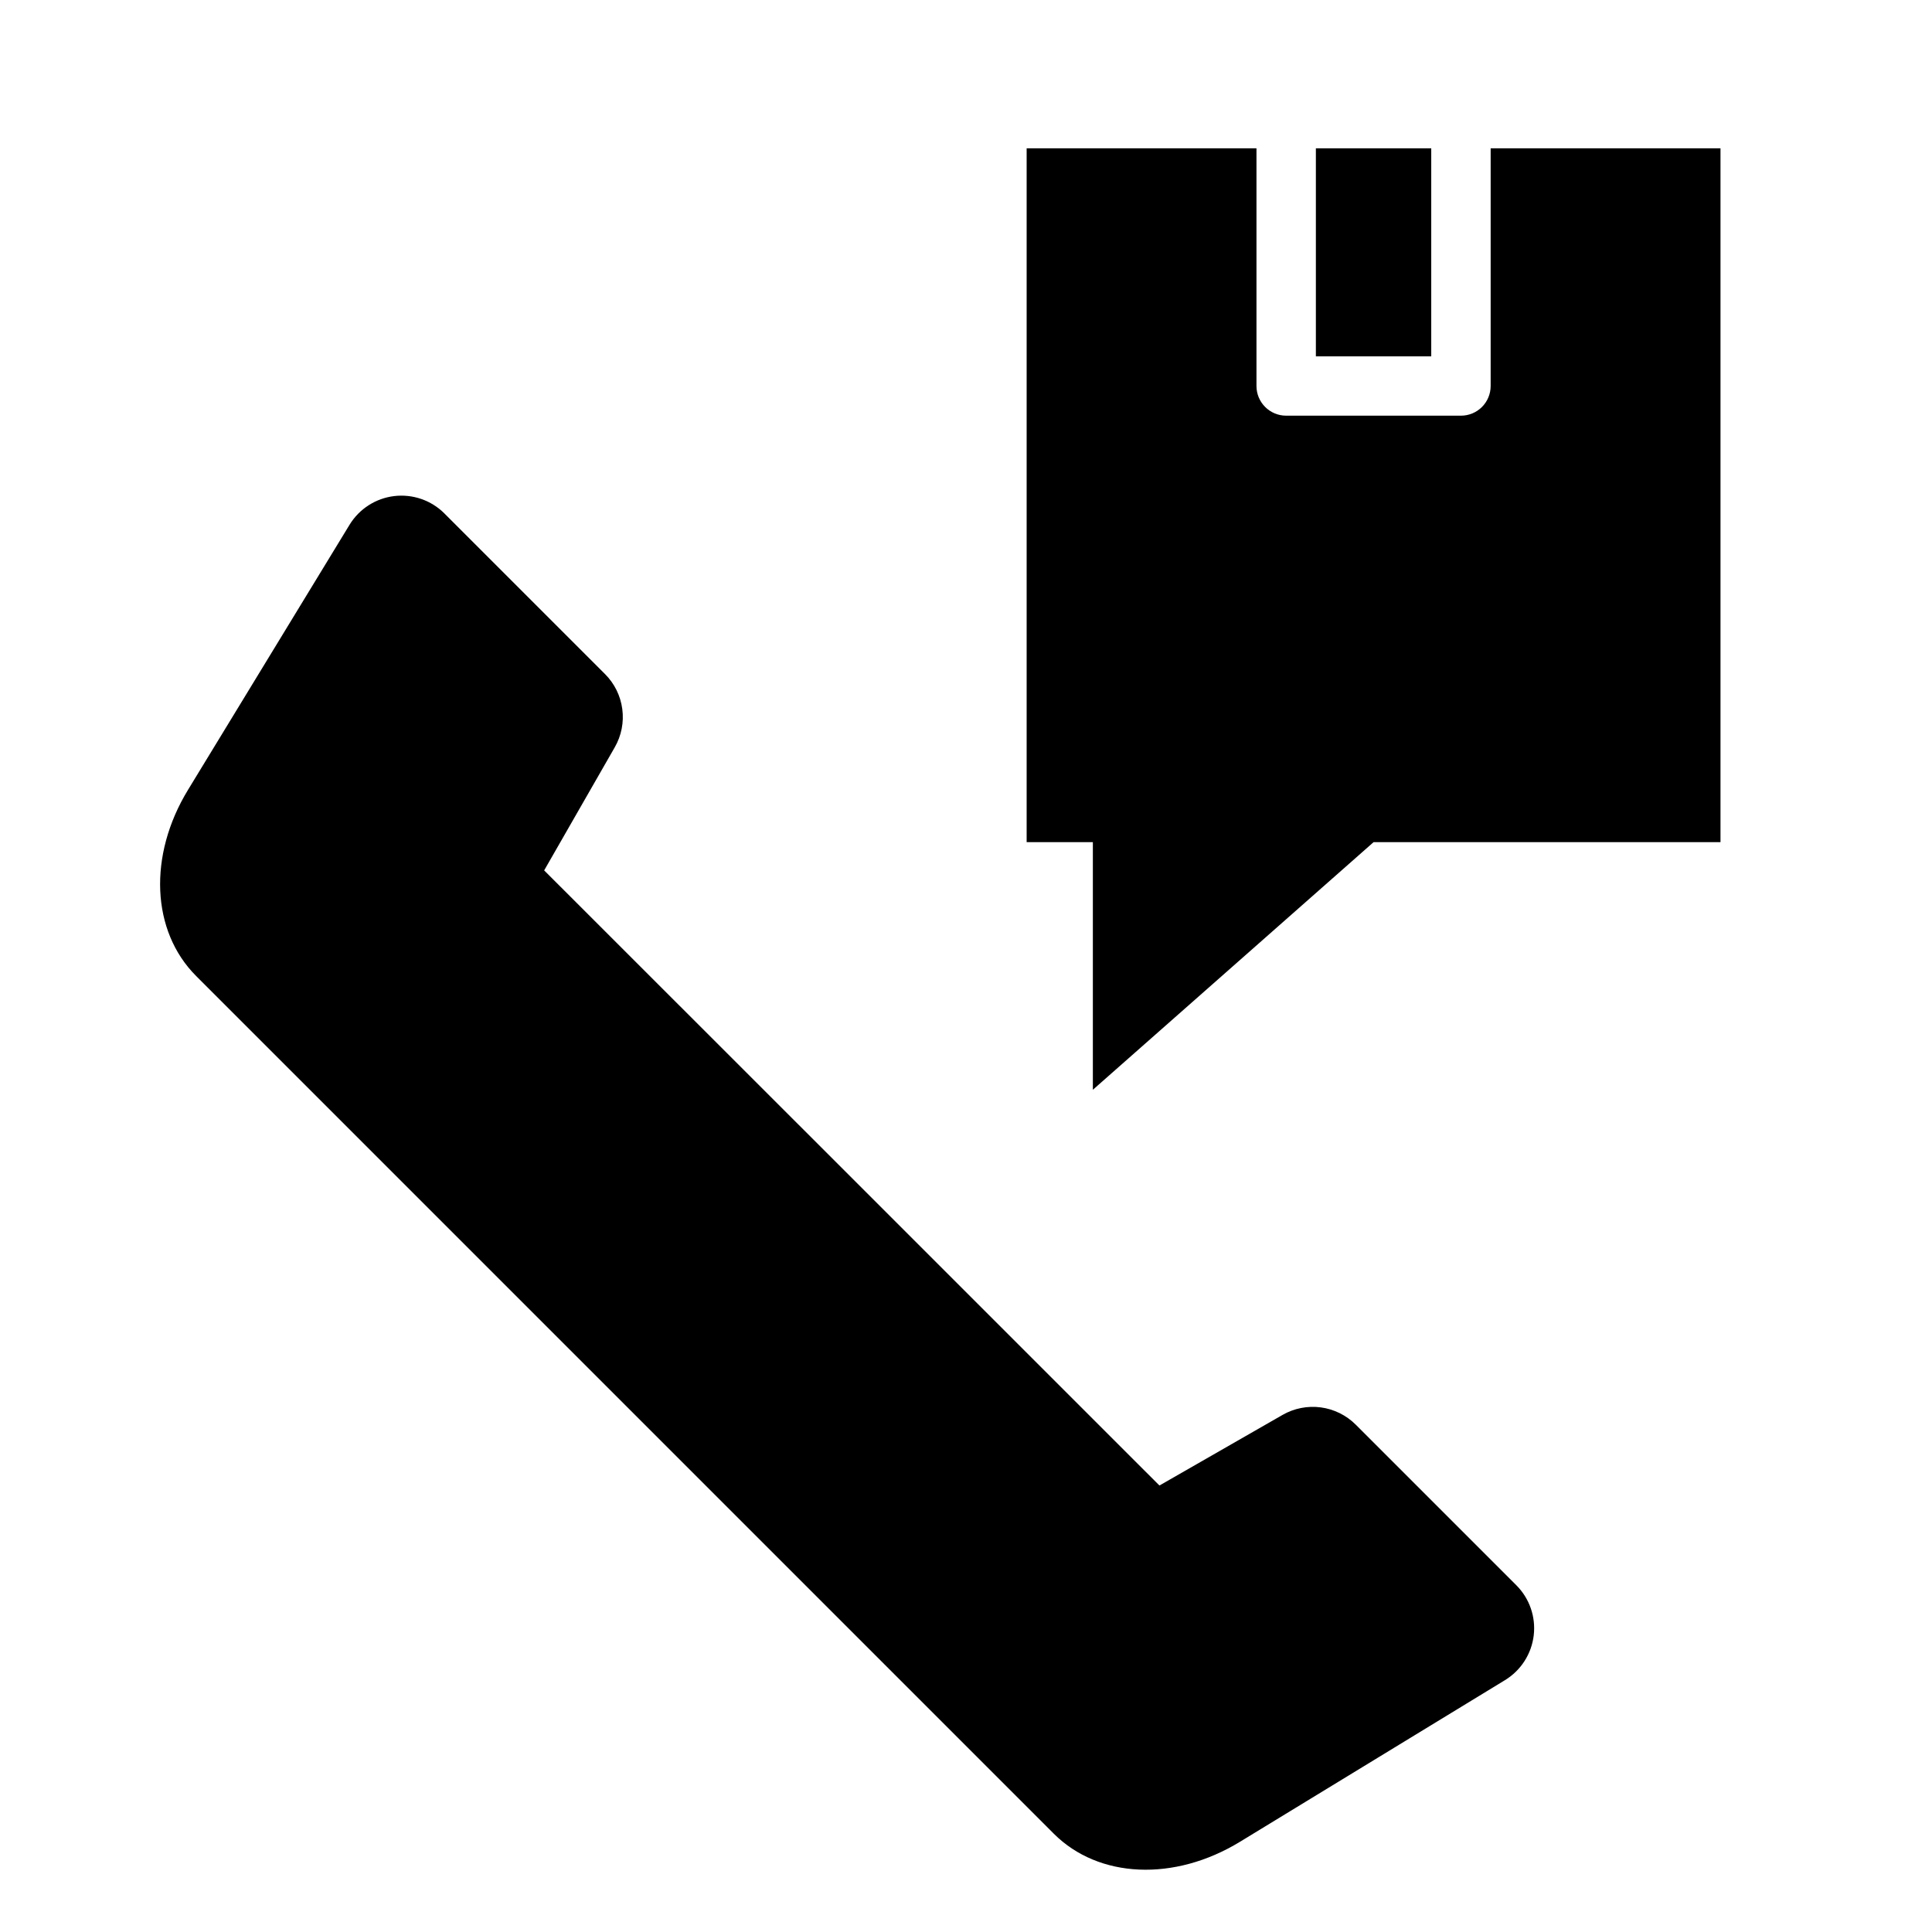
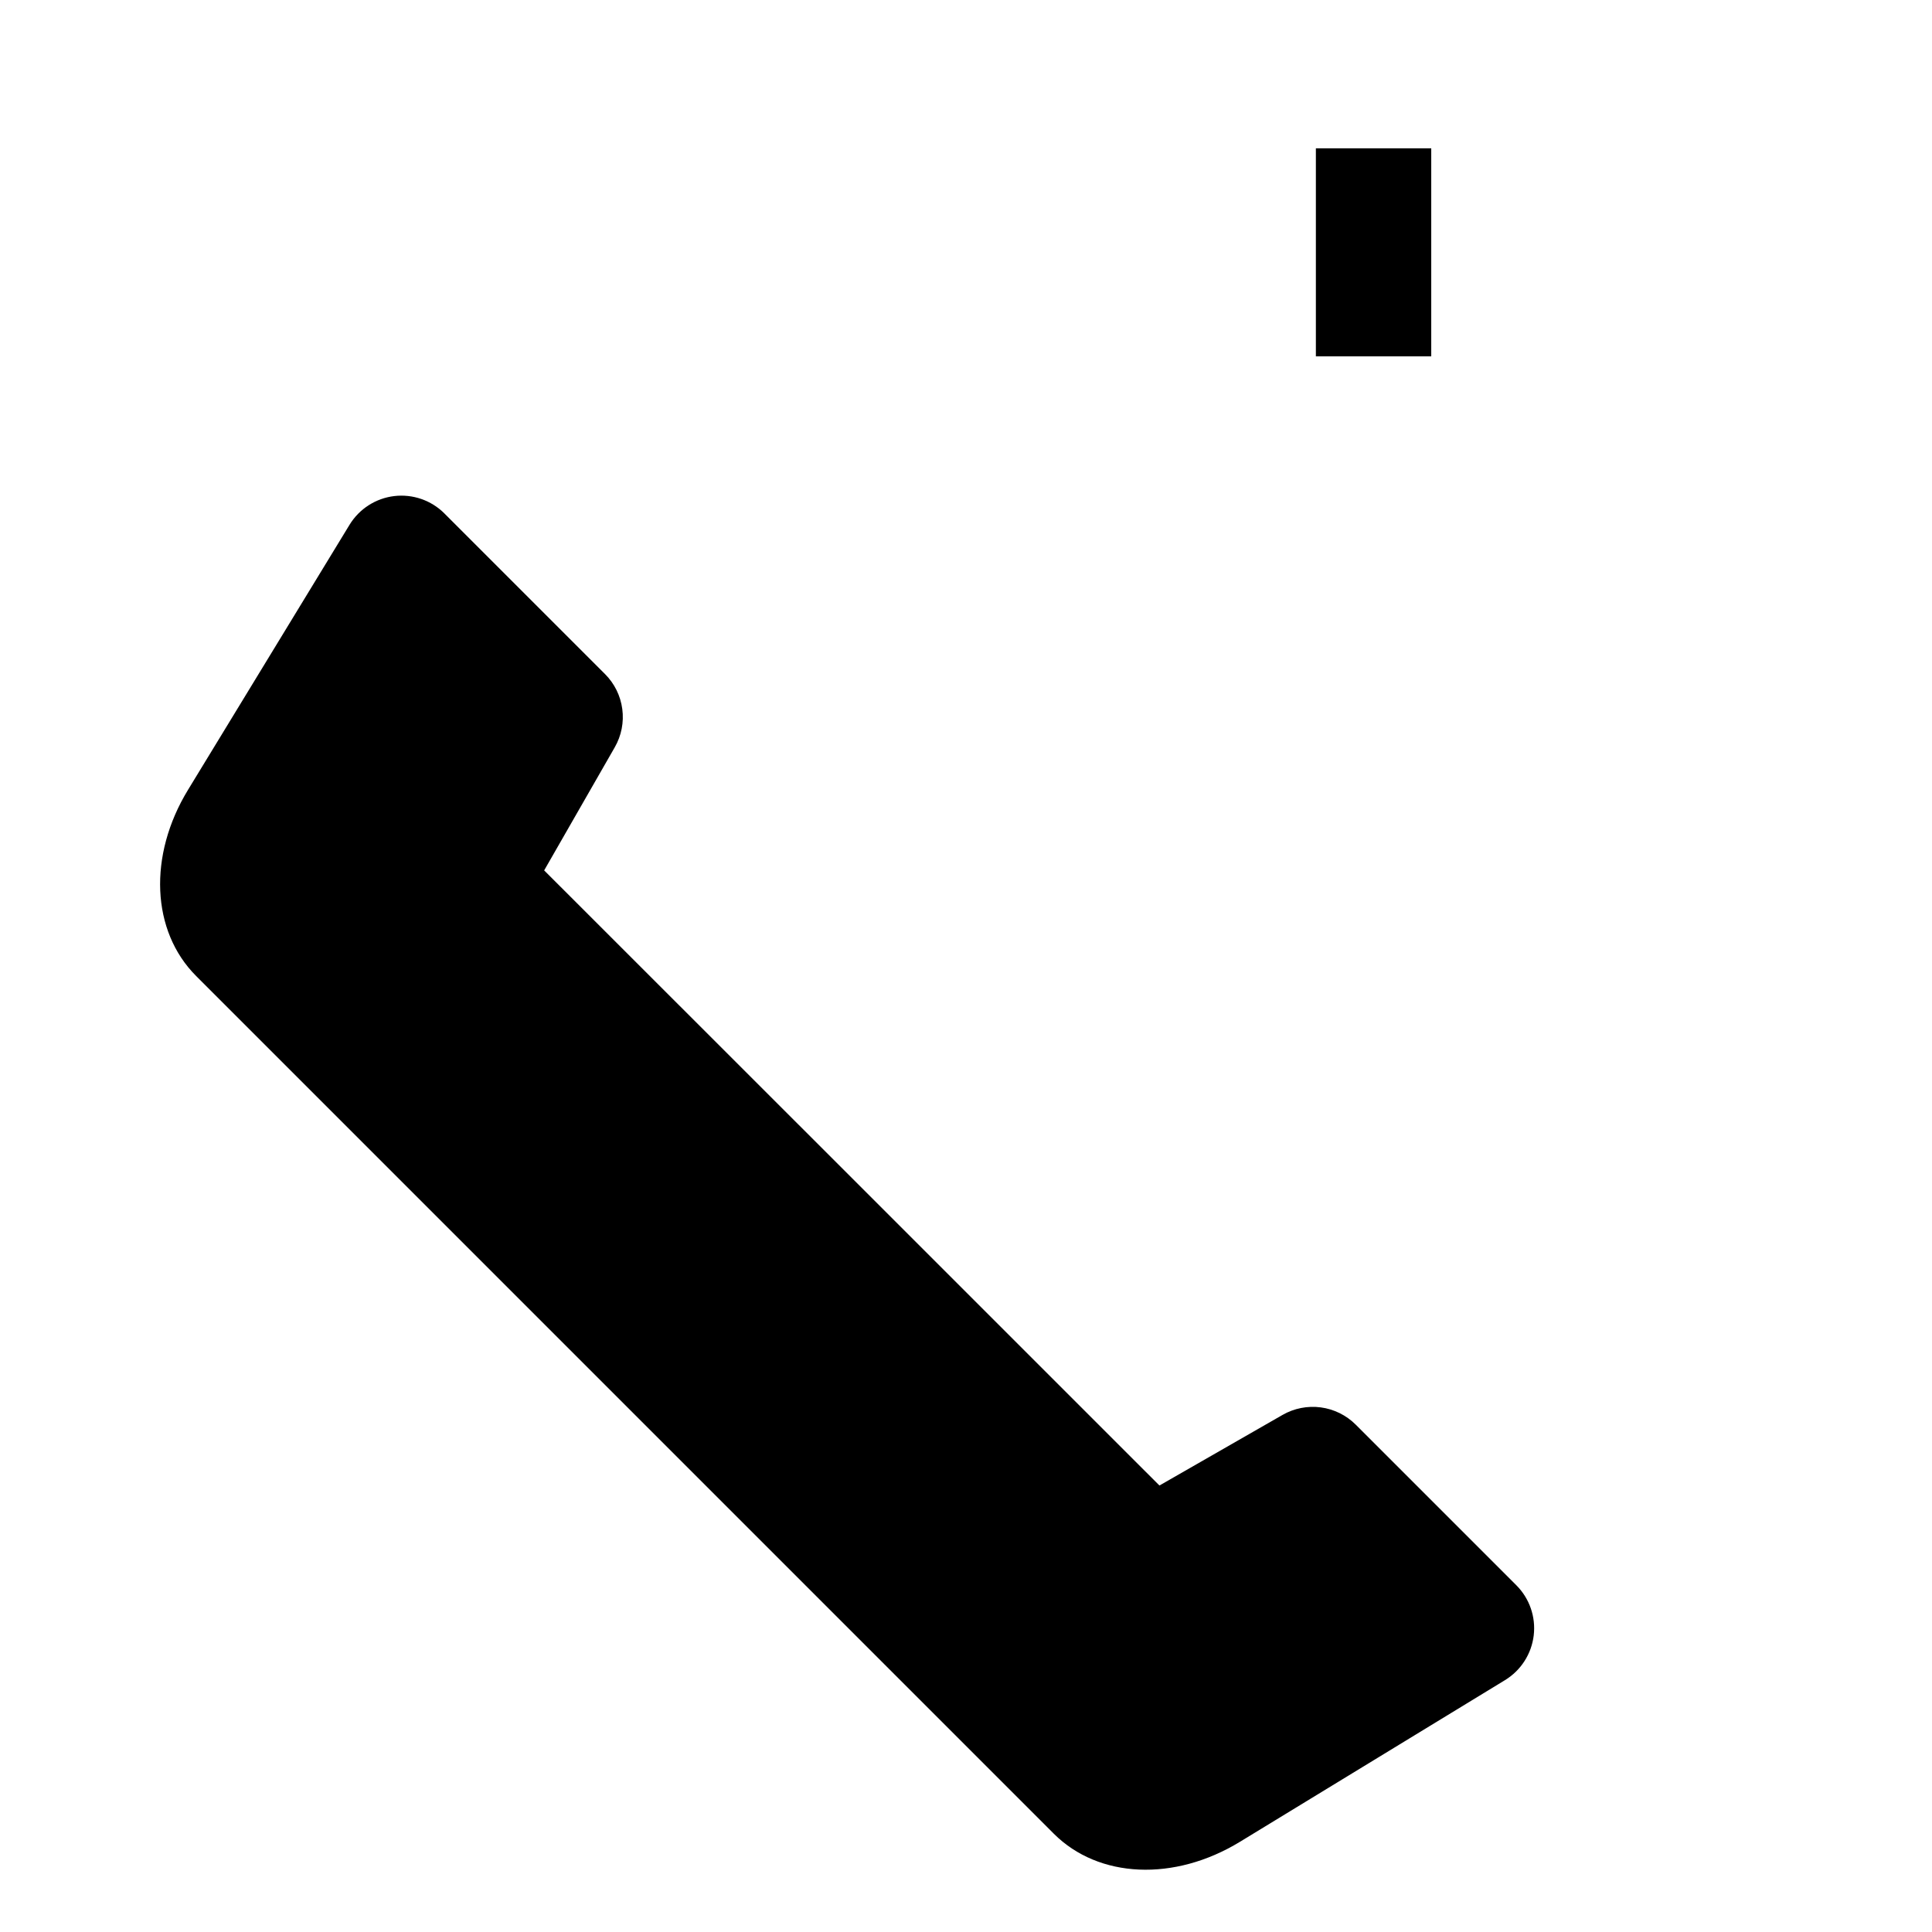
<svg xmlns="http://www.w3.org/2000/svg" fill="#000000" width="800px" height="800px" version="1.1" viewBox="144 144 512 512">
  <g>
    <path d="m193.83 353.31c-10.613 17.391-9.738 37.457 2.141 49.332l227.3 227.31c11.879 11.879 31.945 12.754 49.332 2.141l70.25-42.848c4.211-2.574 7.012-6.934 7.598-11.836 0.586-4.902-1.109-9.801-4.598-13.293l-42.57-42.57c-2.5-2.5-5.754-4.106-9.258-4.574-3.504-0.465-7.066 0.234-10.133 1.992l-32.629 18.711-81.516-81.508-81.539-81.504 18.711-32.629v-0.004c1.762-3.066 2.461-6.629 1.992-10.133-0.465-3.508-2.07-6.762-4.574-9.262l-42.57-42.57v-0.004c-3.492-3.488-8.391-5.18-13.293-4.598-4.898 0.586-9.262 3.387-11.836 7.598z" />
    <path d="m492.72 183.31h30.574v55.129h-30.574z" />
-     <path d="m539.04 183.31v62.977c0 2.09-0.832 4.09-2.305 5.566-1.477 1.477-3.481 2.305-5.566 2.305h-46.32c-4.348 0-7.871-3.523-7.871-7.871v-62.977h-60.906v183.87h17.547v65.621l74.391-65.621h91.938v-183.87z" />
  </g>
</svg>